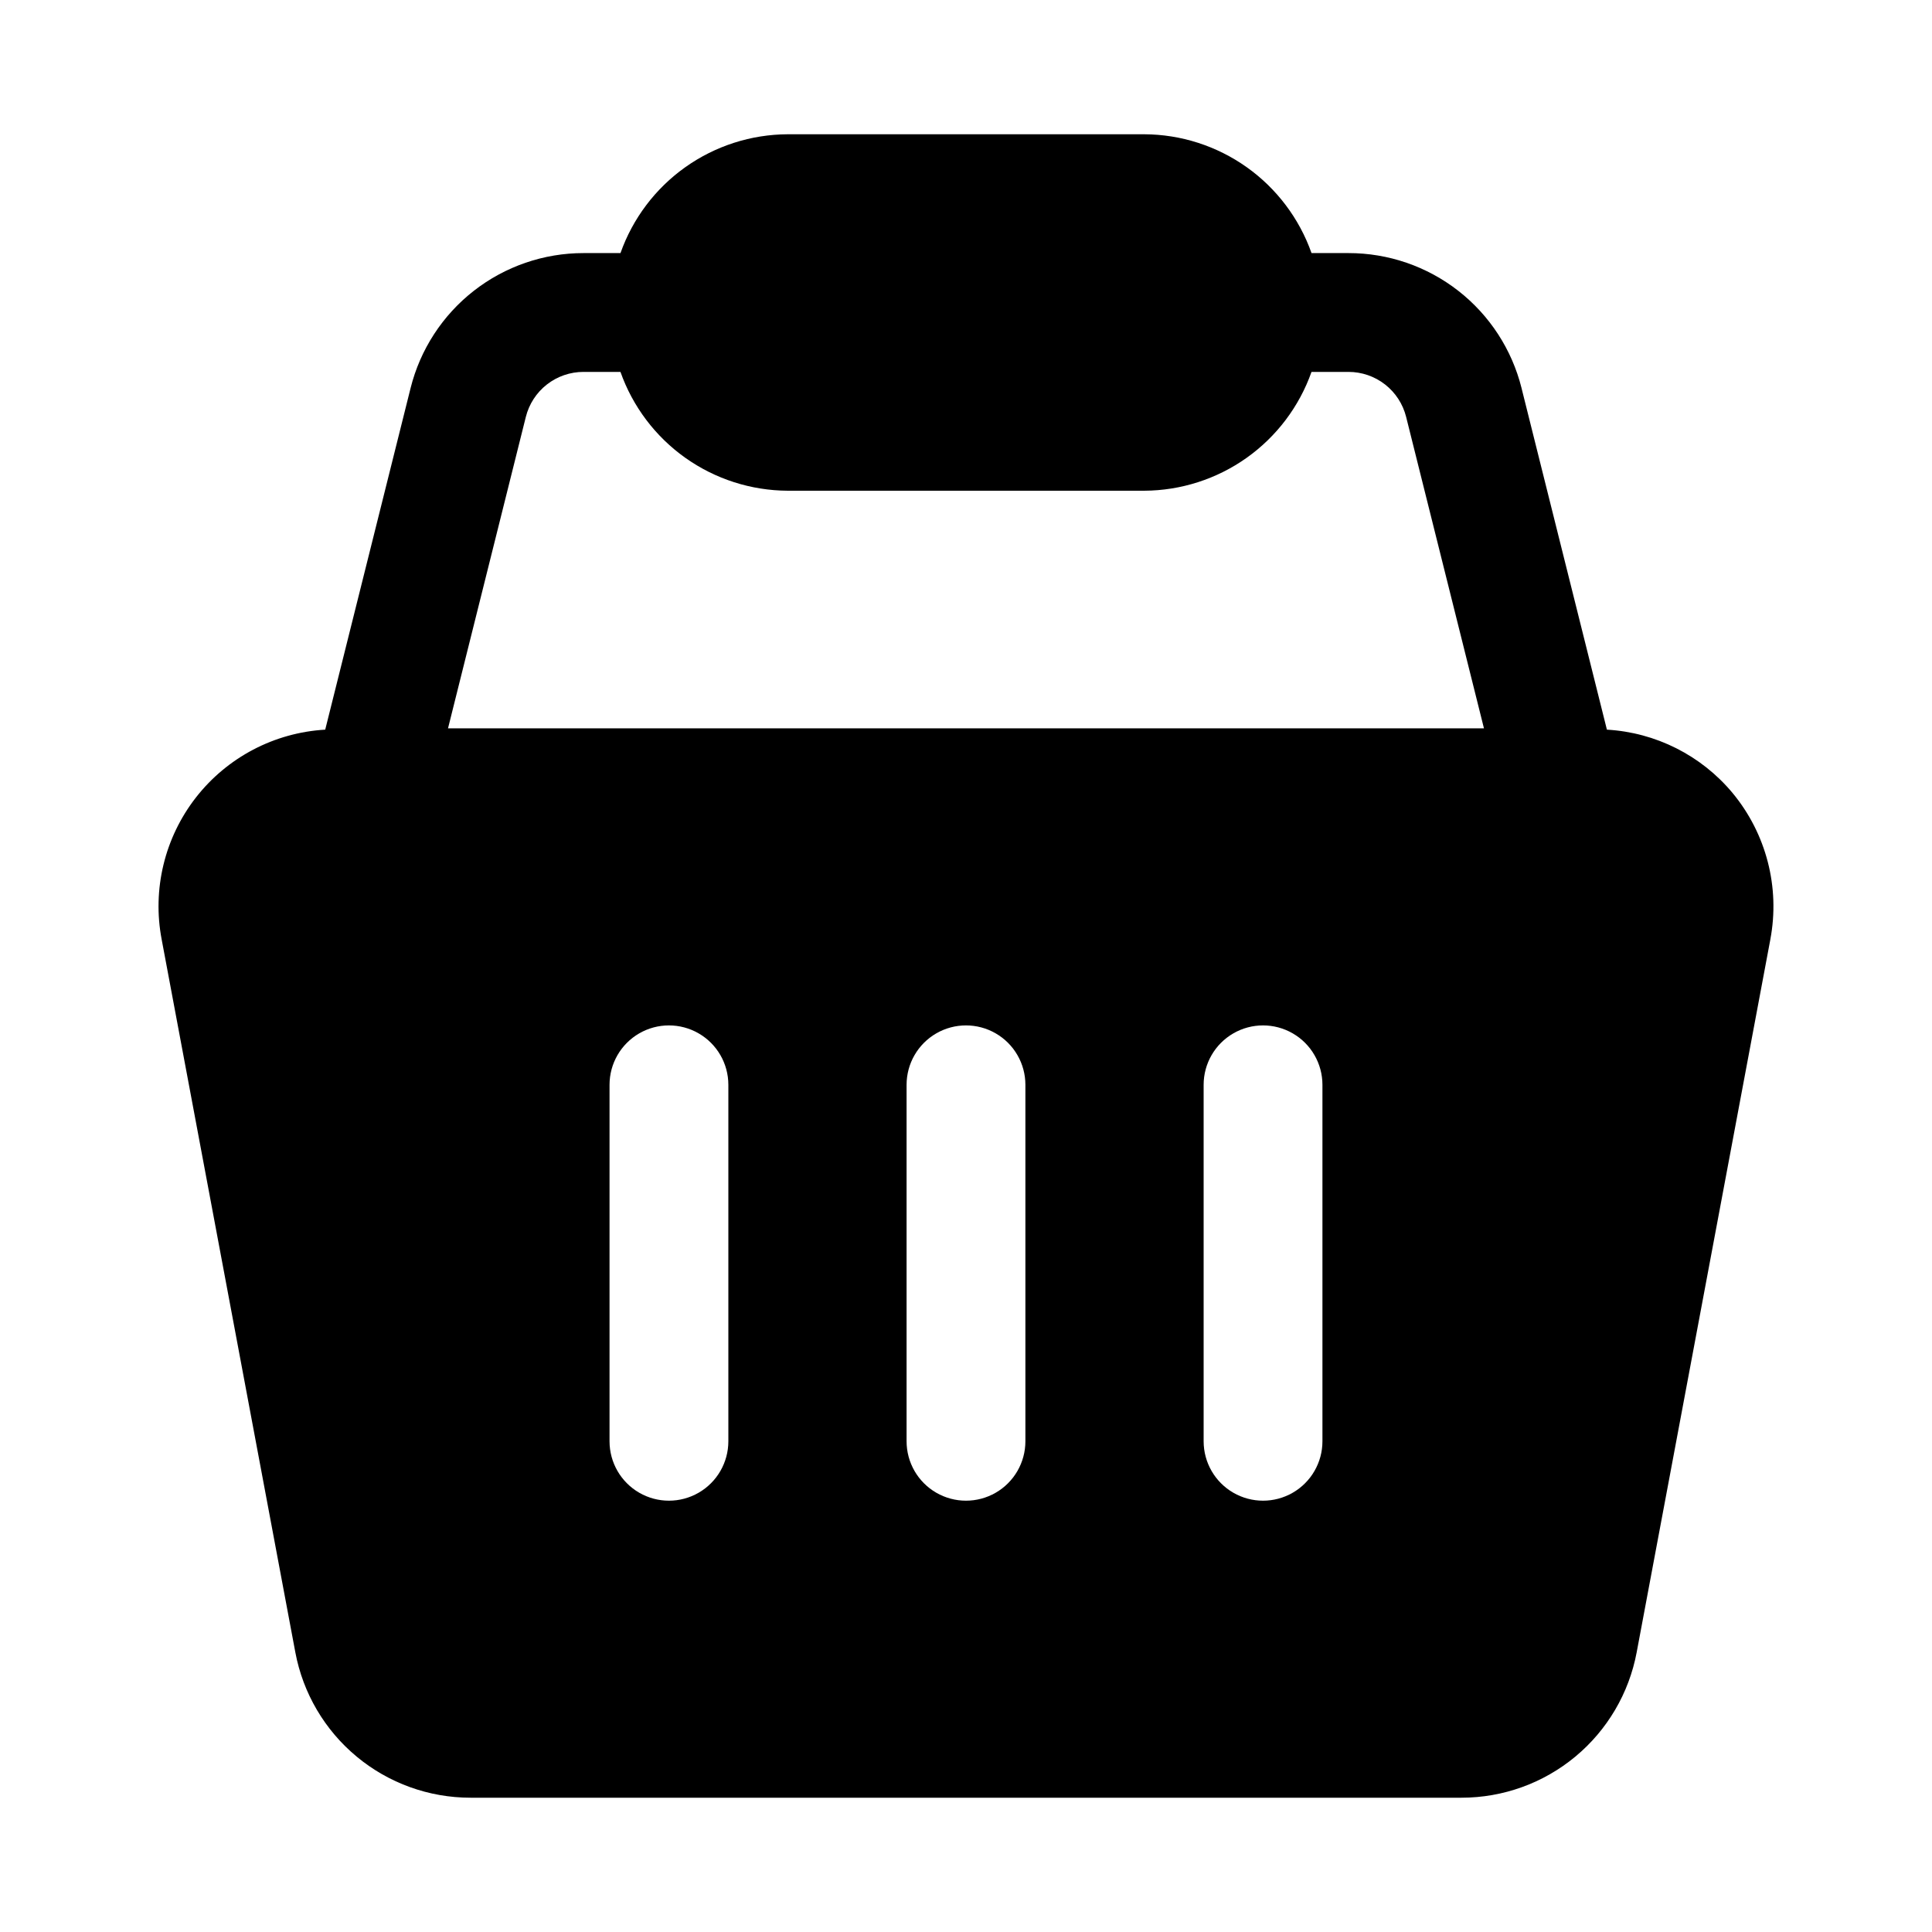
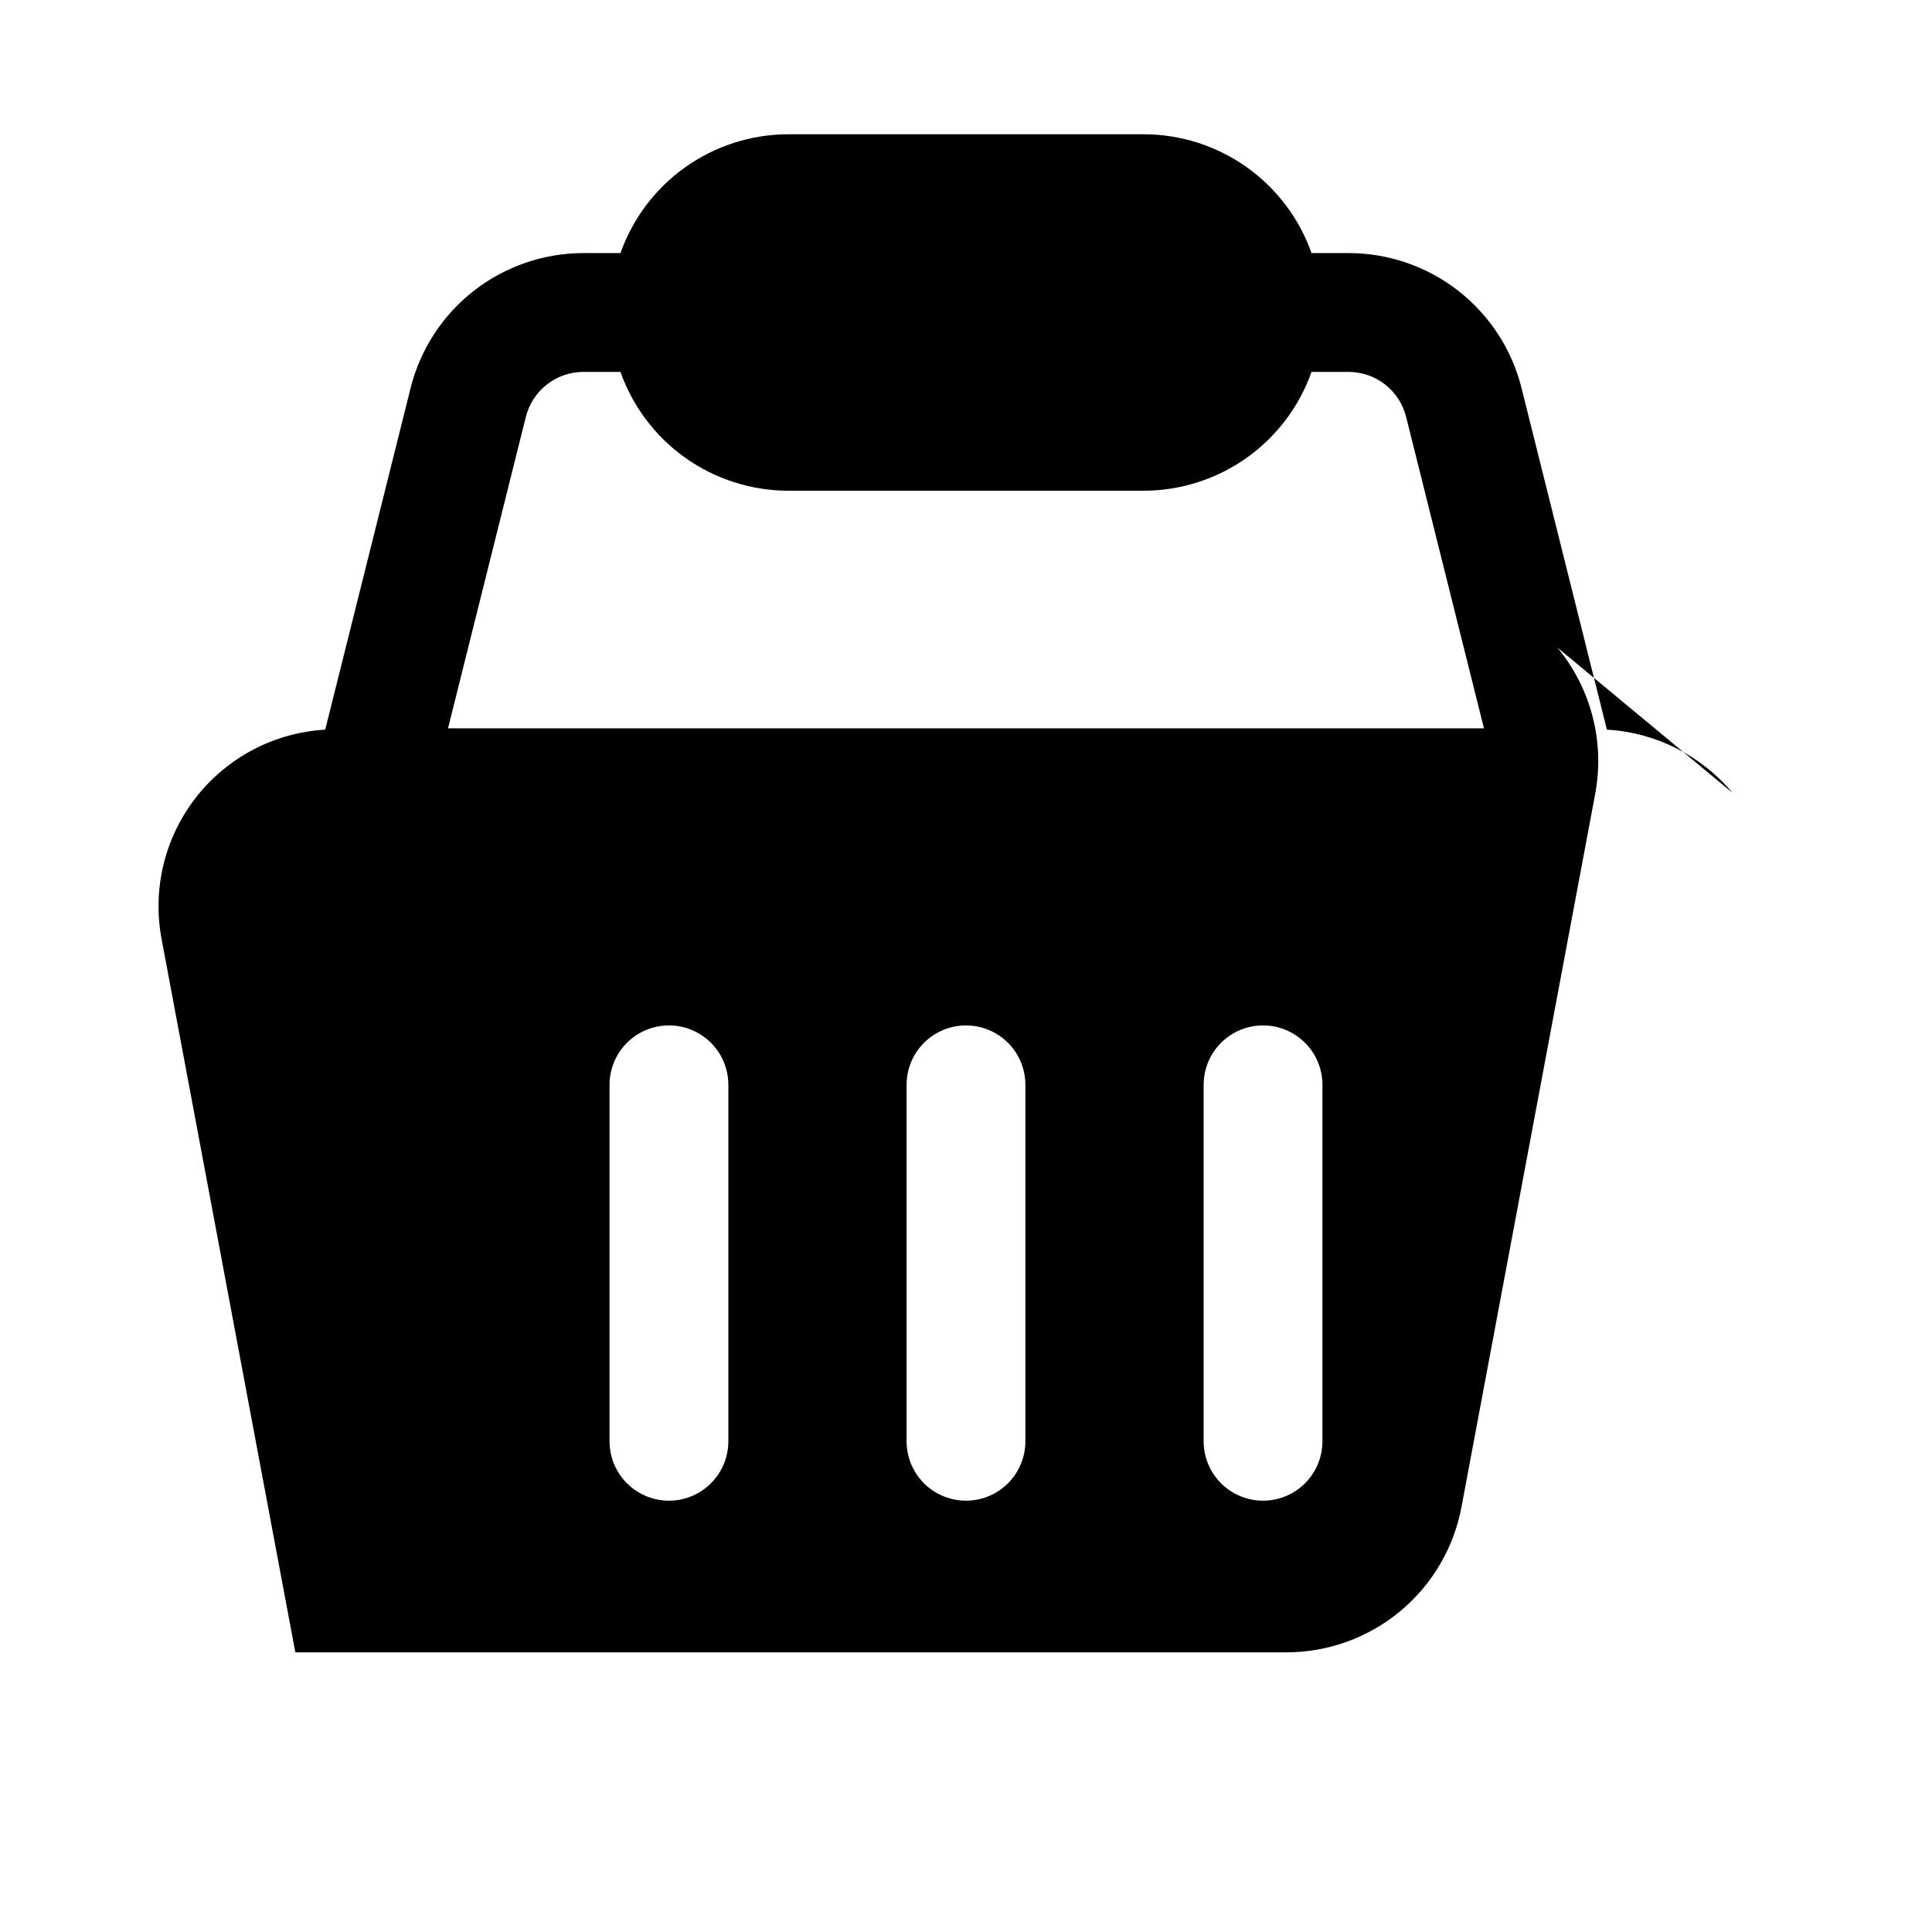
<svg xmlns="http://www.w3.org/2000/svg" fill="#000000" width="800px" height="800px" version="1.1" viewBox="144 144 512 512">
-   <path d="m603.1 354.09c-8.301-9.93-20.336-15.98-33.254-16.723l-22.625-90.527h0.004c-2.559-10.223-8.465-19.301-16.773-25.781-8.312-6.481-18.551-9.996-29.09-9.988h-9.793c-3.246-9.176-9.246-17.129-17.184-22.766-7.934-5.637-17.418-8.684-27.152-8.723h-94.465c-9.734 0.039-19.219 3.086-27.152 8.723-7.938 5.637-13.938 13.59-17.184 22.766h-9.793c-10.531-0.004-20.766 3.516-29.07 9.996-8.305 6.484-14.203 15.555-16.758 25.773l-22.625 90.527c-13.477 0.781-25.965 7.336-34.266 17.98-8.297 10.645-11.609 24.352-9.078 37.613l35.426 188.93c2.027 10.828 7.781 20.605 16.262 27.641 8.477 7.035 19.148 10.887 30.164 10.883h262.61c11.016 0.004 21.688-3.848 30.168-10.883 8.477-7.035 14.23-16.812 16.262-27.641l35.426-188.93h-0.004c2.613-13.809-1.074-28.062-10.059-38.871zm-319.75-99.598c0.852-3.41 2.816-6.438 5.586-8.602 2.773-2.16 6.188-3.336 9.699-3.332h9.793c3.246 9.176 9.246 17.129 17.184 22.766 7.934 5.633 17.418 8.68 27.152 8.723h94.465c9.734-0.043 19.219-3.09 27.152-8.723 7.938-5.637 13.938-13.59 17.184-22.766h9.793c3.516-0.004 6.93 1.172 9.699 3.332 2.769 2.164 4.738 5.191 5.586 8.602l20.625 82.531h-274.54zm53.672 271.46c0 5.625-3 10.824-7.875 13.637-4.871 2.812-10.871 2.812-15.742 0s-7.871-8.012-7.871-13.637v-94.461c0-5.625 3-10.824 7.871-13.637s10.871-2.812 15.742 0c4.875 2.812 7.875 8.012 7.875 13.637zm78.719 0c0 5.625-3 10.824-7.871 13.637s-10.875 2.812-15.746 0-7.871-8.012-7.871-13.637v-94.461c0-5.625 3-10.824 7.871-13.637s10.875-2.812 15.746 0 7.871 8.012 7.871 13.637zm78.719 0c0 5.625-3 10.824-7.871 13.637s-10.871 2.812-15.742 0-7.871-8.012-7.871-13.637v-94.461c0-5.625 3-10.824 7.871-13.637s10.871-2.812 15.742 0 7.871 8.012 7.871 13.637z" />
+   <path d="m603.1 354.09c-8.301-9.93-20.336-15.98-33.254-16.723l-22.625-90.527h0.004c-2.559-10.223-8.465-19.301-16.773-25.781-8.312-6.481-18.551-9.996-29.09-9.988h-9.793c-3.246-9.176-9.246-17.129-17.184-22.766-7.934-5.637-17.418-8.684-27.152-8.723h-94.465c-9.734 0.039-19.219 3.086-27.152 8.723-7.938 5.637-13.938 13.59-17.184 22.766h-9.793c-10.531-0.004-20.766 3.516-29.07 9.996-8.305 6.484-14.203 15.555-16.758 25.773l-22.625 90.527c-13.477 0.781-25.965 7.336-34.266 17.98-8.297 10.645-11.609 24.352-9.078 37.613l35.426 188.93h262.61c11.016 0.004 21.688-3.848 30.168-10.883 8.477-7.035 14.23-16.812 16.262-27.641l35.426-188.93h-0.004c2.613-13.809-1.074-28.062-10.059-38.871zm-319.75-99.598c0.852-3.41 2.816-6.438 5.586-8.602 2.773-2.16 6.188-3.336 9.699-3.332h9.793c3.246 9.176 9.246 17.129 17.184 22.766 7.934 5.633 17.418 8.68 27.152 8.723h94.465c9.734-0.043 19.219-3.09 27.152-8.723 7.938-5.637 13.938-13.59 17.184-22.766h9.793c3.516-0.004 6.93 1.172 9.699 3.332 2.769 2.164 4.738 5.191 5.586 8.602l20.625 82.531h-274.54zm53.672 271.46c0 5.625-3 10.824-7.875 13.637-4.871 2.812-10.871 2.812-15.742 0s-7.871-8.012-7.871-13.637v-94.461c0-5.625 3-10.824 7.871-13.637s10.871-2.812 15.742 0c4.875 2.812 7.875 8.012 7.875 13.637zm78.719 0c0 5.625-3 10.824-7.871 13.637s-10.875 2.812-15.746 0-7.871-8.012-7.871-13.637v-94.461c0-5.625 3-10.824 7.871-13.637s10.875-2.812 15.746 0 7.871 8.012 7.871 13.637zm78.719 0c0 5.625-3 10.824-7.871 13.637s-10.871 2.812-15.742 0-7.871-8.012-7.871-13.637v-94.461c0-5.625 3-10.824 7.871-13.637s10.871-2.812 15.742 0 7.871 8.012 7.871 13.637z" />
</svg>